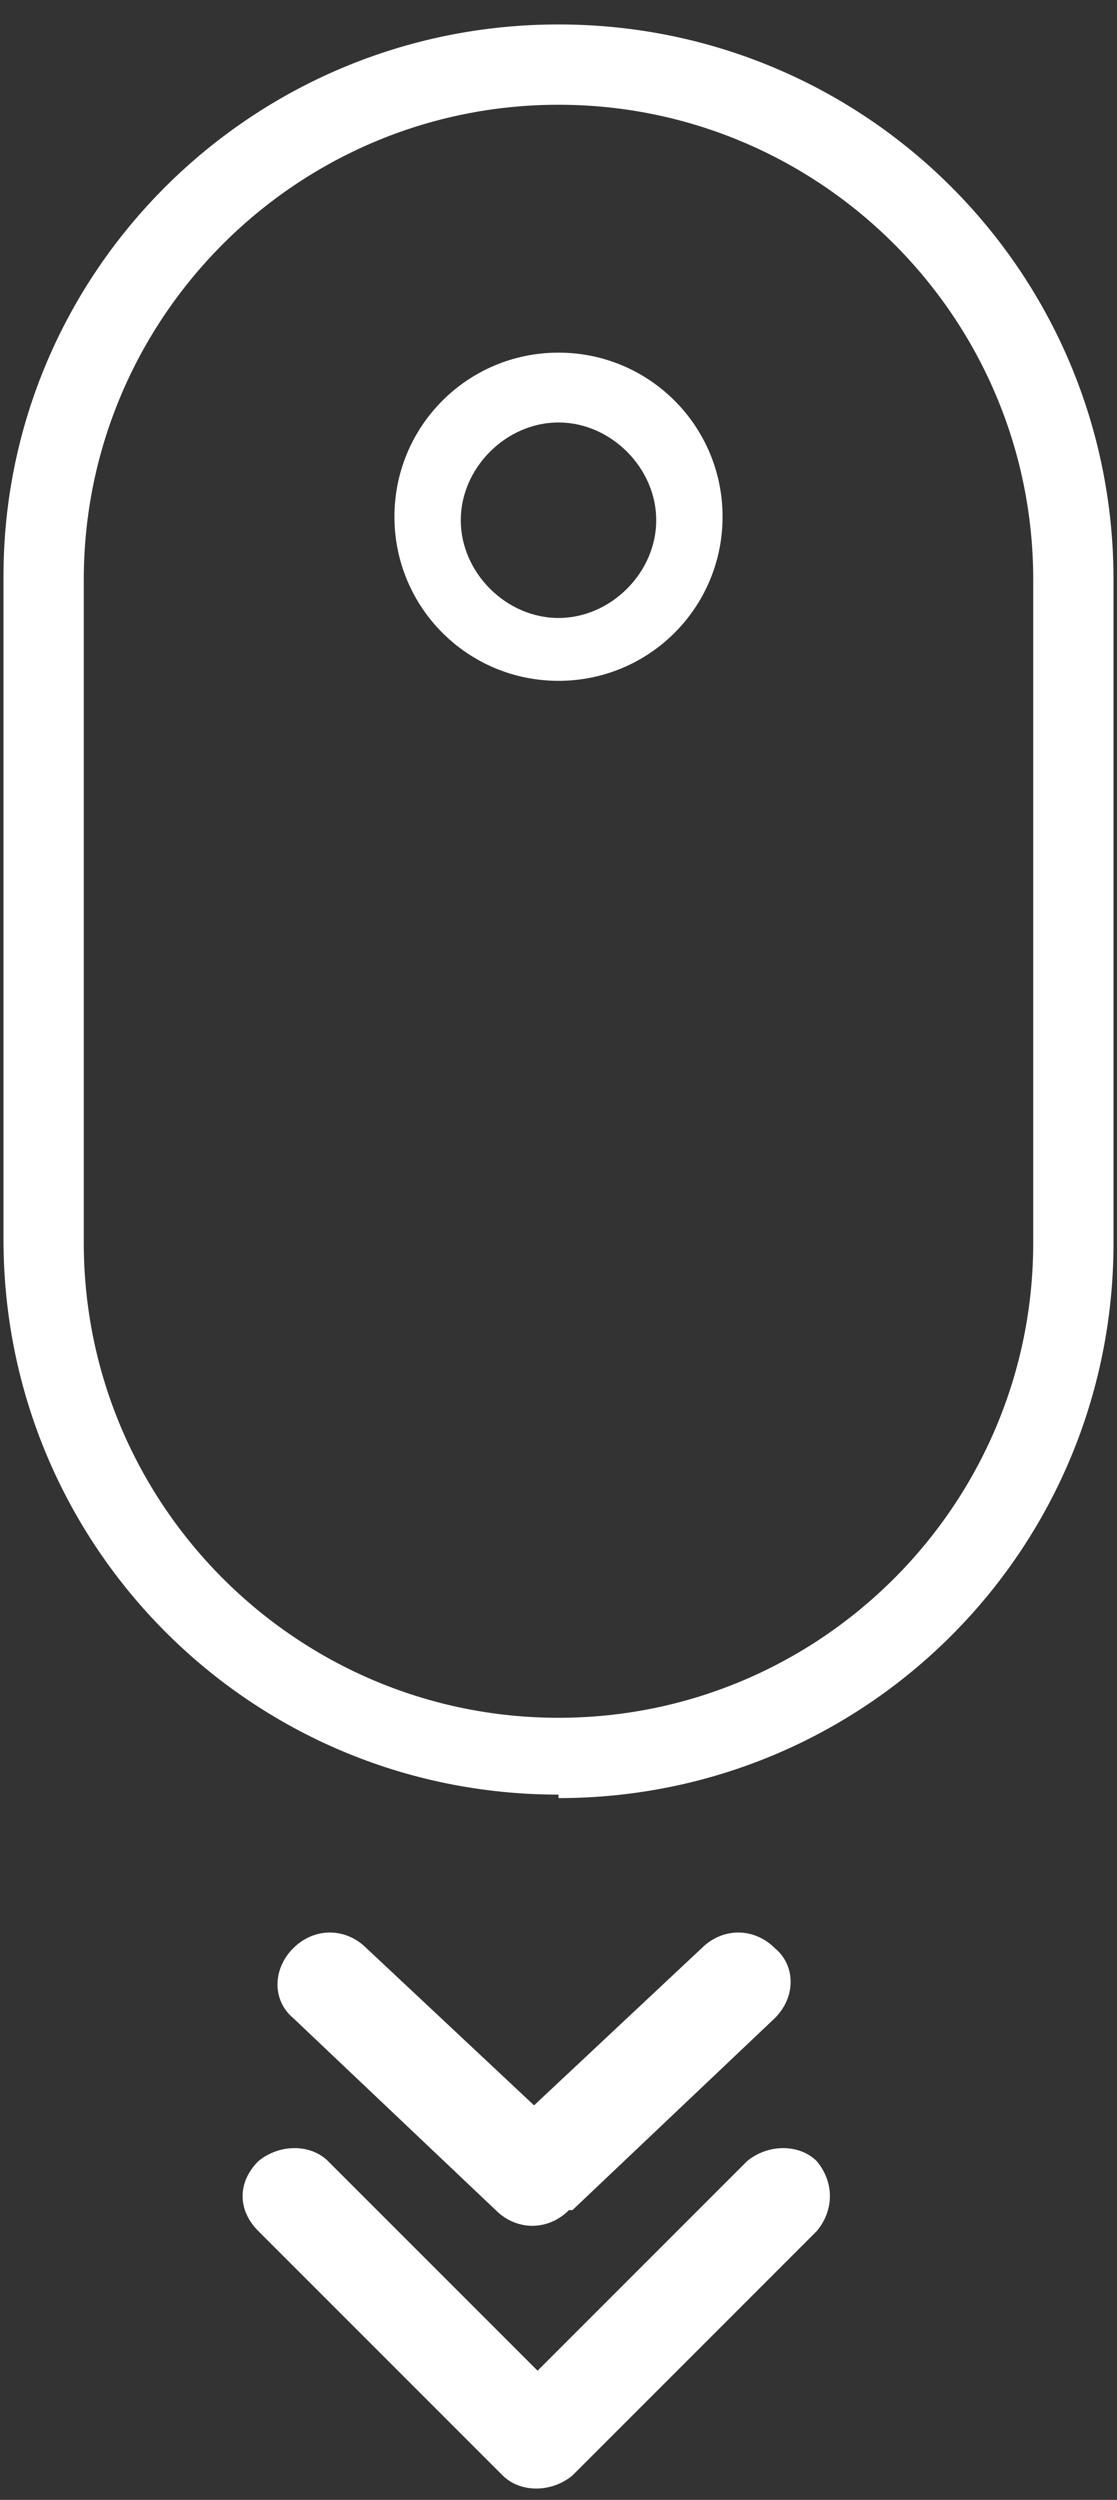
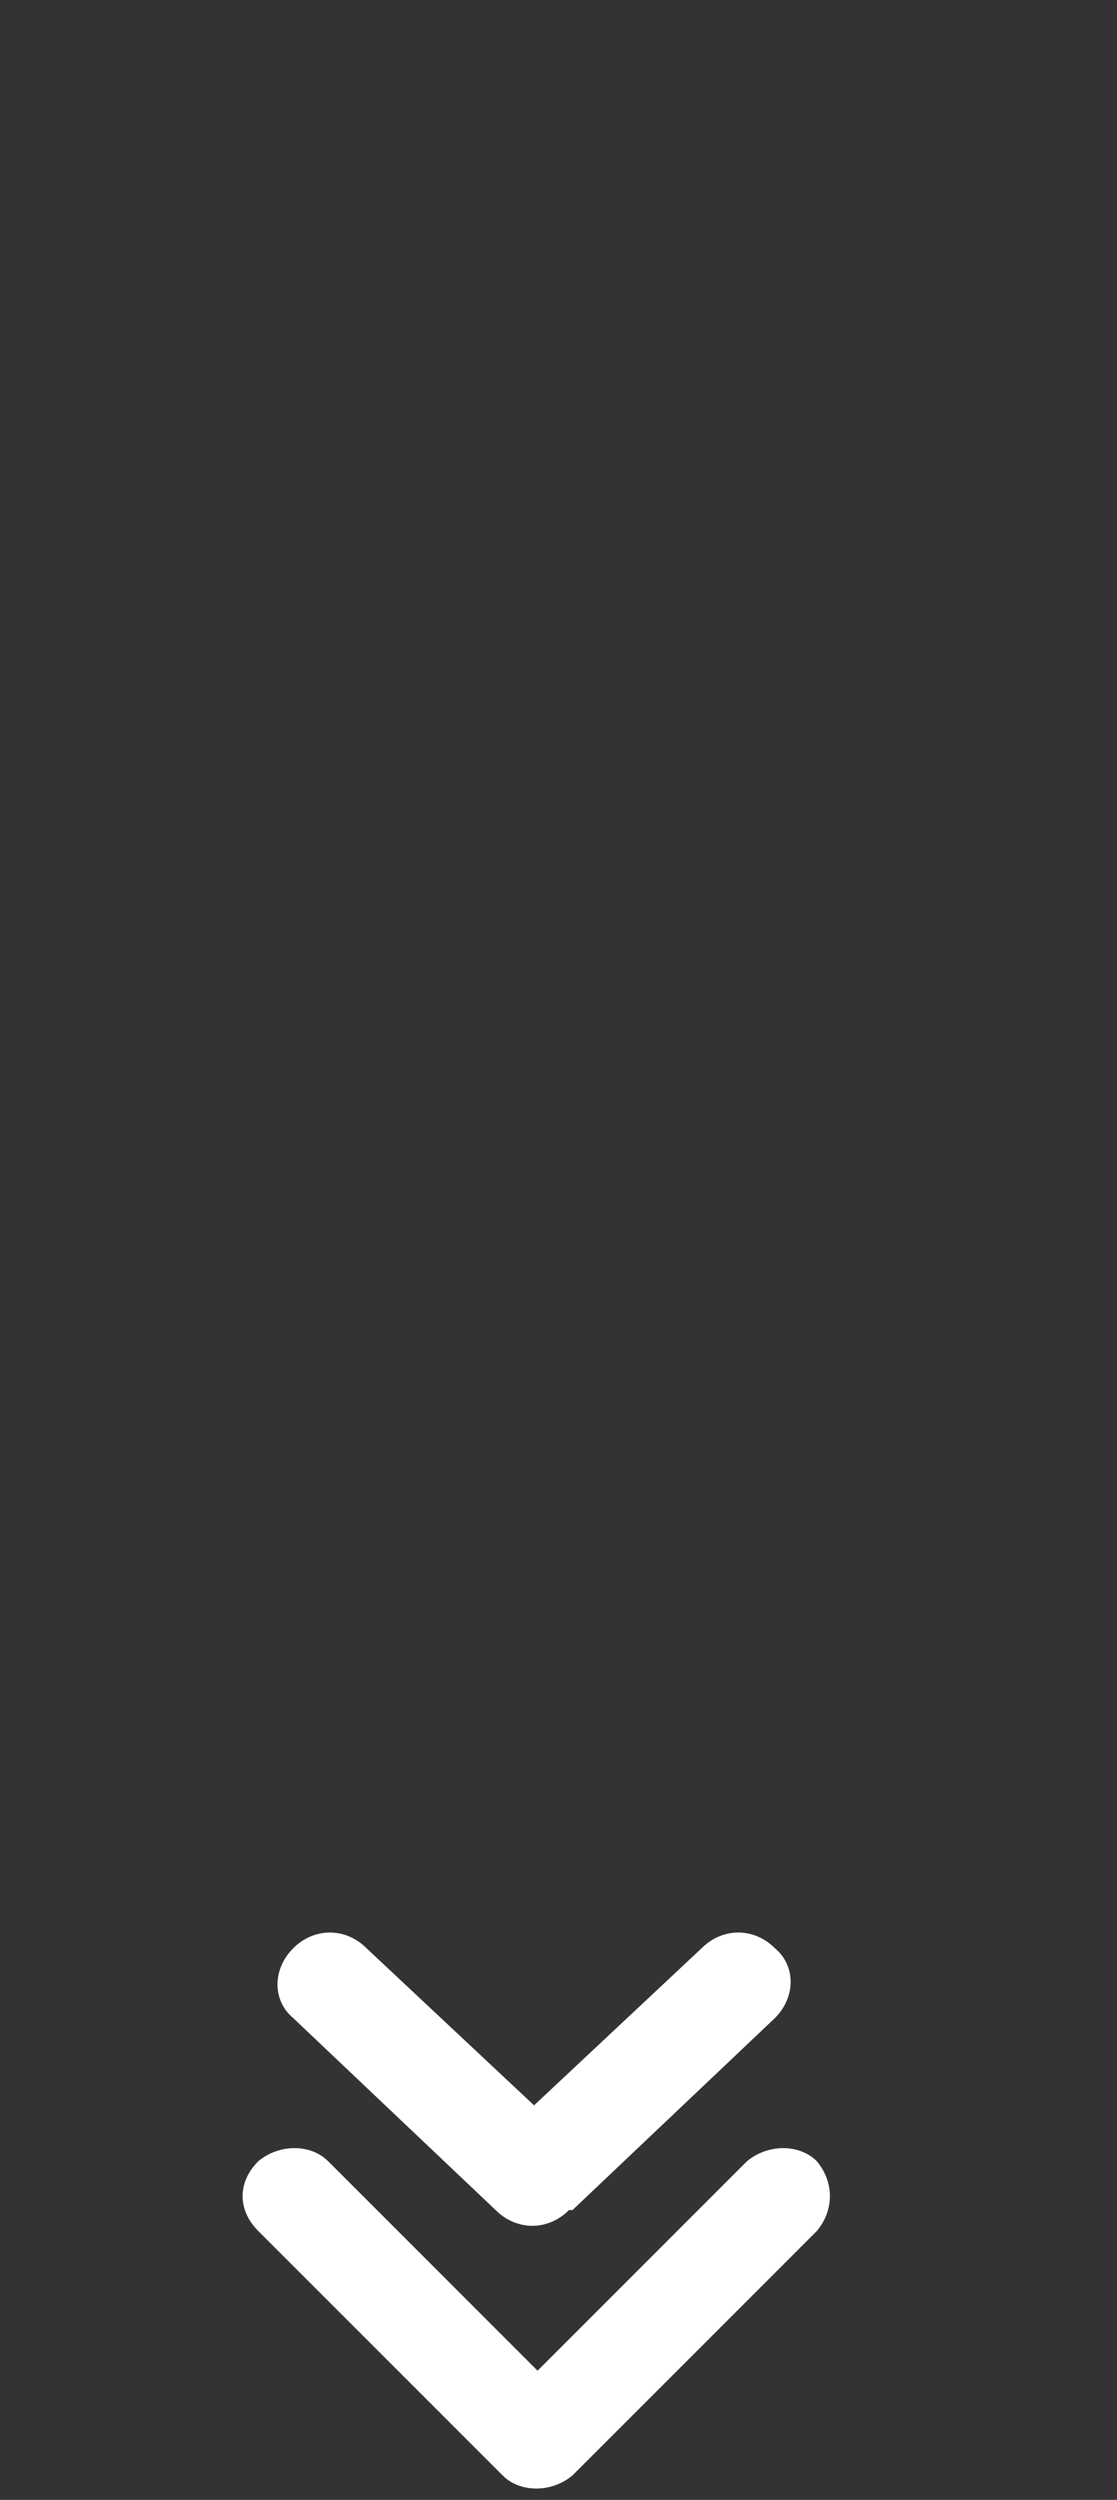
<svg xmlns="http://www.w3.org/2000/svg" version="1.1" viewBox="0 0 32 71.6">
  <rect x="0" y="0" width="32" height="71.6" fill="#333333" stroke="none" />
  <defs>
    <style>
      .cls-1 {
        fill: #fff;
        fill-rule: evenodd;
      }
    </style>
  </defs>
  <g>
    <g id="Layer_1">
-       <path class="cls-1" d="M16,51.4C7.2,51.4.1,44.3.1,35.5v-19C.1,7.8,7.2.7,16,.7s15.9,7.1,15.9,15.9v19c0,8.8-7.1,15.9-15.9,15.9ZM16,3c-7.5,0-13.6,6.1-13.6,13.6v19c0,7.5,6.1,13.6,13.6,13.6s13.6-6.1,13.6-13.6v-19c0-7.5-6.1-13.6-13.6-13.6ZM16,19.5c-2.6,0-4.7-2.1-4.7-4.7s2.1-4.7,4.7-4.7,4.7,2.1,4.7,4.7-2.1,4.7-4.7,4.7ZM16,12.1c-1.5,0-2.8,1.3-2.8,2.8s1.3,2.8,2.8,2.8,2.8-1.3,2.8-2.8-1.3-2.8-2.8-2.8Z" />
      <path class="cls-1" d="M16.4,70.9l7-7c.5-.6.5-1.4,0-2-.5-.5-1.4-.5-2,0l-6,6-6-6c-.5-.5-1.4-.5-2,0-.6.6-.6,1.4,0,2l7,7c.5.5,1.4.5,2,0h0ZM16.4,63.3l5.8-5.5c.6-.6.6-1.5,0-2-.6-.6-1.5-.6-2.1,0l-4.8,4.5-4.8-4.5c-.6-.6-1.5-.6-2.1,0-.6.6-.6,1.5,0,2l5.8,5.5c.6.6,1.5.6,2.1,0h0ZM16.4,63.7" />
    </g>
  </g>
</svg>